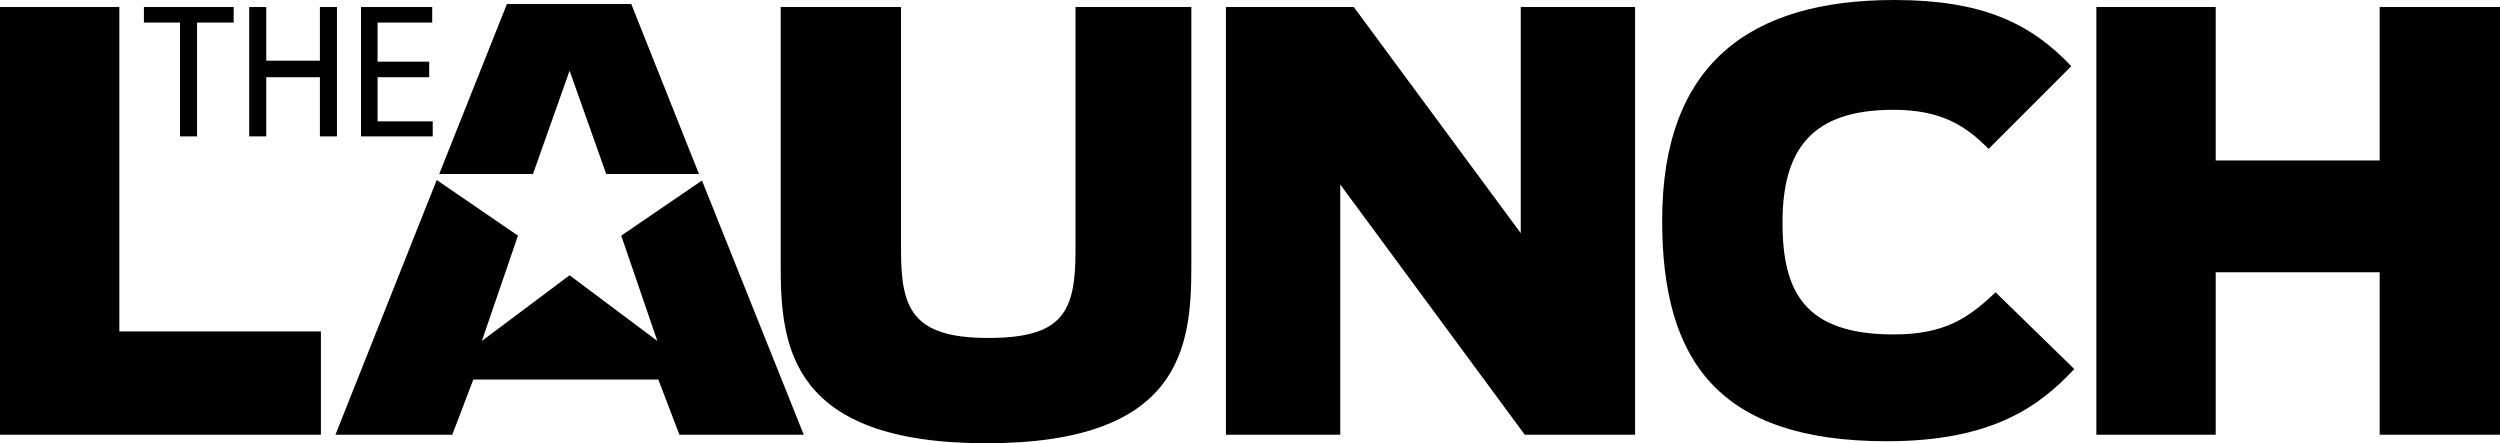
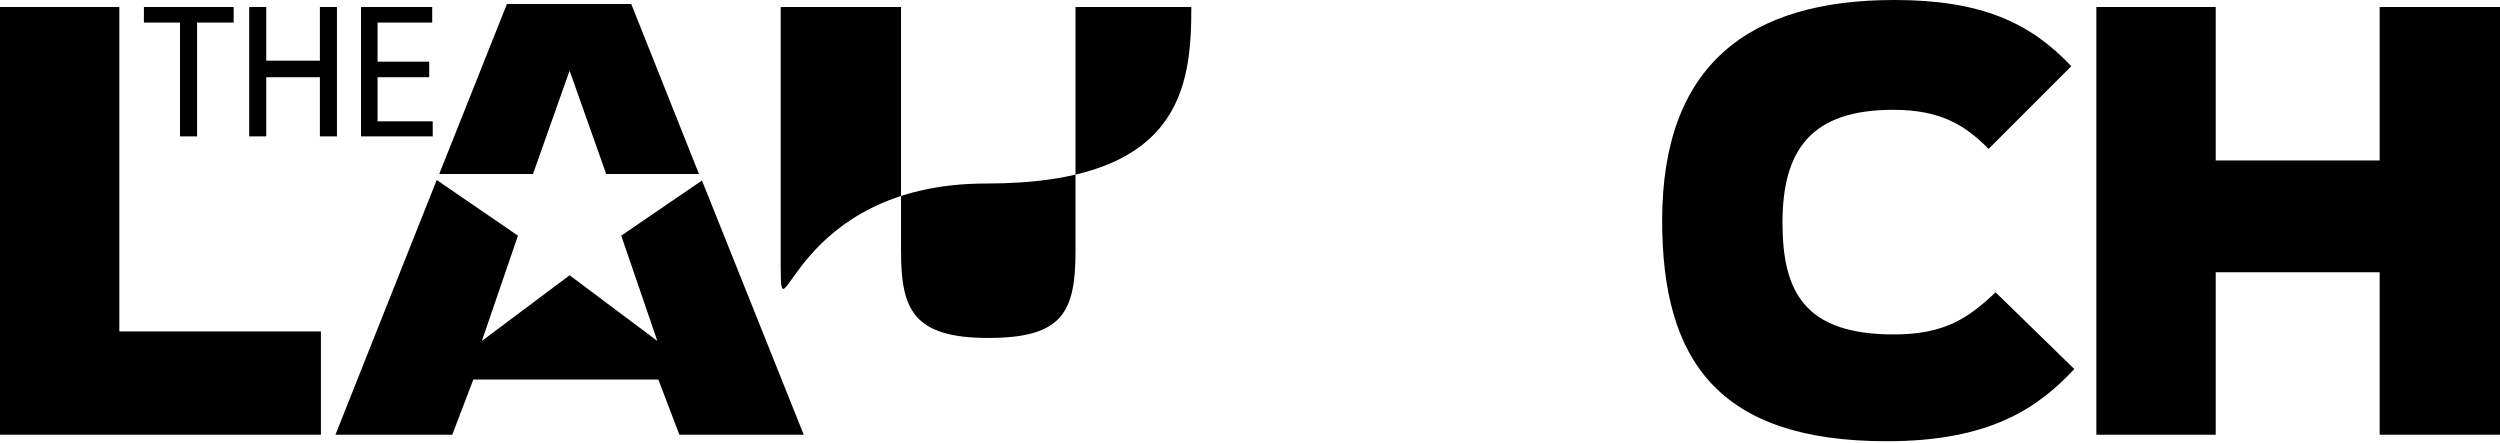
<svg xmlns="http://www.w3.org/2000/svg" version="1.1" id="Layer_1" x="0px" y="0px" viewBox="0 0 498.6 88.4" enable-background="new 0 0 498.6 88.4" xml:space="preserve">
  <g>
    <path d="M0,1.4h23.8v64.7H64v20.6H0V1.4z" />
-     <path d="M155.7,53.2V1.4h24V50c0,11.6,2.3,17.4,17.4,17.4c14.9,0,17.4-5.2,17.4-17.4V1.4h23.1v51.8c0,16-2,35.2-40.9,35.2   S155.7,69.2,155.7,53.2z" />
-     <path d="M244.4,1.4H270l33.3,45.1V1.4h22.8v85.3h-22l-36.8-49.9v49.9h-22.8V1.4z" />
+     <path d="M155.7,53.2V1.4h24V50c0,11.6,2.3,17.4,17.4,17.4c14.9,0,17.4-5.2,17.4-17.4V1.4h23.1c0,16-2,35.2-40.9,35.2   S155.7,69.2,155.7,53.2z" />
    <path d="M331.5,44c0-31.1,17.3-44,46.3-44c17.3,0,27.1,4.5,35.3,13.2l-16.5,16.5c-4.7-4.8-9.7-7.8-19-7.8   c-16.2,0-22.1,7.8-22.1,22.5c0,13.8,4.4,22.3,22.2,22.3c10.2,0,14.9-3.3,20.3-8.4l15.7,15.3C406.5,81.3,397,88,376.3,88   C342.7,88,331.5,71.9,331.5,44z" />
    <path d="M418.1,1.4h23.8V32h32.7V1.4h24v85.3h-24V54.3h-32.7v32.4h-23.8V1.4z" />
    <g>
      <path d="M35.9,4.5h-7.2V1.4h17.9v3.1h-7.3v22.7h-3.4V4.5z" />
      <path d="M49.7,1.4h3.4v10.7h10.7V1.4h3.4v25.8h-3.4V15.4H53.1v11.8h-3.4V1.4z" />
      <path d="M72,1.4h14.2v3.1H75.3v7.8h10.3v3.1H75.3v8.8h11v3H72V1.4z" />
    </g>
    <g>
      <polygon points="106.3,34.7 113.6,14.1 120.9,34.7 139.4,34.7 125.9,0.8 101.1,0.8 87.6,34.7   " />
      <polygon points="140,36 123.9,47 131.1,68 113.6,54.9 96.1,68 103.3,47 87.1,35.9 66.9,86.7 90.2,86.7 94.4,75.7 131.3,75.7     135.5,86.7 160.3,86.7   " />
    </g>
  </g>
</svg>